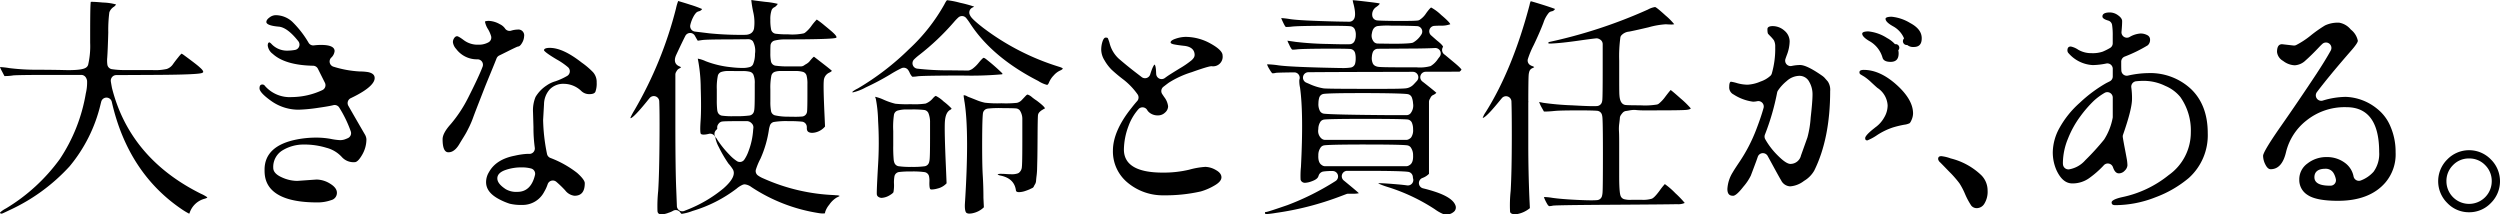
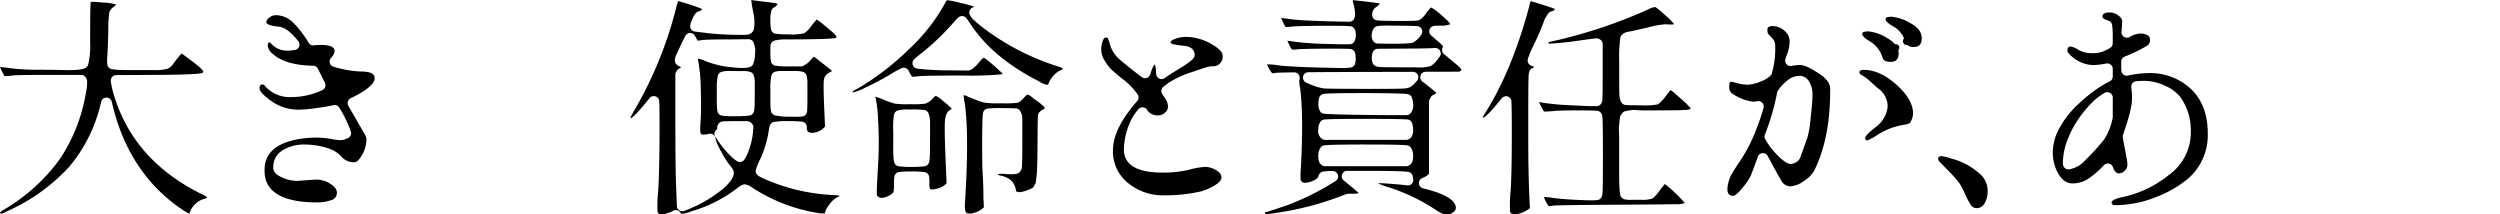
<svg xmlns="http://www.w3.org/2000/svg" width="552.67" height="47.416" viewBox="0 0 552.67 47.416">
  <g id="text02" transform="translate(-541.259 -2037.037)">
    <g id="グループ_473" data-name="グループ 473" transform="translate(-2020.436)">
      <g id="グループ_472" data-name="グループ 472">
        <g id="グループ_459" data-name="グループ 459">
          <path id="パス_811" data-name="パス 811" d="M2603.524,2084.279a13.936,13.936,0,0,1-1.44-.845c-8.021-5.347-13.3-13.388-15.677-23.885a1.2,1.2,0,0,0-1.149-.935h-.021a1.2,1.2,0,0,0-1.16.893q-.075.282-.157.618a33.479,33.479,0,0,1-6.839,13.682,41.392,41.392,0,0,1-13.245,9.667c-1.355.655-1.652.771-1.717.791l-.058,0a.66.66,0,0,1-.325-.085c-.046-.06-.049-.117.039-.225a5.74,5.74,0,0,1,1.236-.839,40.539,40.539,0,0,0,11.907-10.914,37.257,37.257,0,0,0,5.749-14.524,10.25,10.25,0,0,0,.28-2.77,1.882,1.882,0,0,0-.281-.751,1.2,1.2,0,0,0-1.016-.561h-6.567c-4.476,0-7.289.034-8.362.1a1.067,1.067,0,0,0-.111.012,10.8,10.8,0,0,1-1.6.14h-.334l-.551-1.057a6.516,6.516,0,0,1-.433-.932h.017a18.542,18.542,0,0,1,2.056.235,48.324,48.324,0,0,0,6.4.357c2.765.018,4.7.043,5.74.076.338.008.657.012.96.012,2.749,0,3.528-.33,3.875-.578a1.194,1.194,0,0,0,.435-.584,18.259,18.259,0,0,0,.452-4.869c0-5.017.009-8.233.132-9.055a2.589,2.589,0,0,1,.3-.012c.46,0,1.272.053,2.412.158a11.852,11.852,0,0,1,2.867.421c-.007.024-.031.159-.424.492a2.407,2.407,0,0,0-1.046,1.248,30.478,30.478,0,0,0-.238,4.44c-.067,2.514-.144,4.384-.227,5.557a6.793,6.793,0,0,0,.031,1.6,1.2,1.2,0,0,0,.932.963,18.3,18.3,0,0,0,3.259.2h5.668a11.6,11.6,0,0,0,3.272-.236,2.728,2.728,0,0,0,1.394-1.089c.361-.508.75-1.015,1.155-1.505a5.937,5.937,0,0,1,.716-.8c-.019.014.1.026.48.3,2,1.469,3.205,2.4,3.569,2.763.766.655.749.943.739.995-.025.125-.218.205-.33.242-.706.229-3.929.362-9.58.4l-9.315.048a1.193,1.193,0,0,0-.924.442,1.253,1.253,0,0,0-.274.946c.031.217.1.635.248,1.432,2.608,10.367,9.227,18.222,19.691,23.419a7.969,7.969,0,0,1,1.326.733.232.232,0,0,1,.064.088c-.01.014-.09.13-.6.276a4.775,4.775,0,0,0-3.319,3.158A.853.853,0,0,1,2603.524,2084.279Z" />
        </g>
        <g id="グループ_460" data-name="グループ 460">
          <path id="パス_812" data-name="パス 812" d="M2631.772,2081.784c-11.59,0-11.59-5.449-11.59-7.239,0-3.517,2.413-5.766,7.174-6.686a22.362,22.362,0,0,1,4.062-.4,18.22,18.22,0,0,1,3.353.275,13.123,13.123,0,0,0,2.061.282,3.184,3.184,0,0,0,1-.138c.22-.072.474-.172.758-.3a1.2,1.2,0,0,0,.661-1.468,26.4,26.4,0,0,0-2.55-5.278,1.2,1.2,0,0,0-1.028-.581,1.23,1.23,0,0,0-.288.035c-.713.176-1.81.369-3.262.572a35.493,35.493,0,0,1-4.4.429,10.387,10.387,0,0,1-6.01-1.887c-2.185-1.539-2.646-2.384-2.646-2.822,0-.6.2-.862.661-.862a.688.688,0,0,1,.547.325,7.267,7.267,0,0,0,5.929,2.458,16.222,16.222,0,0,0,6.742-1.537,1.2,1.2,0,0,0,.576-1.629l-1.552-3.1a1.2,1.2,0,0,0-1.051-.663c-4.107-.078-7.112-.961-8.932-2.624a2.687,2.687,0,0,1-1.1-1.826c0-.711.3-.711.407-.711a2.119,2.119,0,0,1,.466.4,4.686,4.686,0,0,0,3.329,1.424,10.374,10.374,0,0,0,1.826-.157,1.2,1.2,0,0,0,.731-1.924c-1.619-2.052-3.088-3.137-4.365-3.226-2.345-.205-2.7-.724-2.7-1.016,0-.124,0-.5.678-1a2.319,2.319,0,0,1,1.348-.517,5.465,5.465,0,0,1,3.689,1.442,22.061,22.061,0,0,1,3.637,4.683,1.191,1.191,0,0,0,1.172.55,12.273,12.273,0,0,1,1.573-.1c1.982,0,2.987.46,2.987,1.368a2.331,2.331,0,0,1-.776,1.475,1.2,1.2,0,0,0,.523,1.969,23.576,23.576,0,0,0,5.859,1.058,11.322,11.322,0,0,1,1.833.145c1.272.288,1.416.894,1.416,1.325,0,.877-.917,2.358-5.29,4.434a1.2,1.2,0,0,0-.529,1.675c.655,1.157,1.867,3.261,3.621,6.287a2.4,2.4,0,0,1,.377,1.115,6.826,6.826,0,0,1-.959,3.466c-.616,1.059-1.162,1.6-1.624,1.6a3.469,3.469,0,0,1-2.881-1.166,6.933,6.933,0,0,0-3.384-2.013,16.564,16.564,0,0,0-4.917-.717,9,9,0,0,0-4.709,1.243,4.27,4.27,0,0,0-2.122,3.916c0,.825.628,1.525,1.865,2.08a8.317,8.317,0,0,0,3.4.8c.085,0,4.224-.3,4.324-.3a5.777,5.777,0,0,1,3.01.933c1.474.9,1.474,1.752,1.474,2.031a1.649,1.649,0,0,1-1.263,1.585A8.861,8.861,0,0,1,2631.772,2081.784Z" />
        </g>
        <g id="グループ_461" data-name="グループ 461">
-           <path id="パス_813" data-name="パス 813" d="M2677.1,2082.34a10.525,10.525,0,0,1-2.728-.27,14.021,14.021,0,0,1-2.393-1.024c-1.9-1.013-2.827-2.248-2.827-3.769a4.244,4.244,0,0,1,.631-2.175c1.052-1.907,2.975-3.125,5.735-3.651a16.27,16.27,0,0,1,2.746-.4c.137,0,.453.008.467.008a1.2,1.2,0,0,0,1.188-1.37,32.406,32.406,0,0,1-.292-4.556l-.1-3.346a7.727,7.727,0,0,1,.562-3.322,7.831,7.831,0,0,1,2.444-2.533,6.468,6.468,0,0,1,1.97-.933,14.556,14.556,0,0,0,2.612-1.2,1.2,1.2,0,0,0,.163-1.891,15.5,15.5,0,0,0-2.46-1.7c-2.43-1.433-2.811-1.915-2.862-2.056,0-.466.794-.532,1.268-.532,1.961,0,4.271,1.062,7.062,3.247a17.248,17.248,0,0,1,2.506,2.128,3.232,3.232,0,0,1,.808,2.293,5.183,5.183,0,0,1-.284,2.038c-.166.345-.6.52-1.288.52a2.491,2.491,0,0,1-1.786-.654,5.613,5.613,0,0,0-3.831-1.623,4.152,4.152,0,0,0-3.209,1.254,5.034,5.034,0,0,0-1.241,3.237l-.2,3.49a40.782,40.782,0,0,0,.859,7.507,1.2,1.2,0,0,0,.726.885,22.57,22.57,0,0,1,5.924,3.311c1.4,1.241,1.7,1.925,1.7,2.275,0,1.875-.746,2.786-2.28,2.786a3.044,3.044,0,0,1-2.055-1.2,23.849,23.849,0,0,0-1.958-1.888,1.2,1.2,0,0,0-1.915.549,8.432,8.432,0,0,1-.771,1.677A5.353,5.353,0,0,1,2677.1,2082.34Zm-.1-8.3a10.656,10.656,0,0,0-3.61.594c-1.162.417-1.751,1.034-1.751,1.833s.609,1.57,1.861,2.394a4.59,4.59,0,0,0,2.589.589c1.979,0,3.283-1.253,3.876-3.723a1.2,1.2,0,0,0-.838-1.434A7.843,7.843,0,0,0,2677,2074.041Zm-16.192-3.339c-.842,0-1.268-.972-1.268-2.887,0-.891.6-2.012,1.795-3.333a29.207,29.207,0,0,0,3.85-5.835c1.58-3.116,2.653-5.423,3.2-6.874a1.2,1.2,0,0,0-1.092-1.621,5.712,5.712,0,0,1-4.753-2.293,2.721,2.721,0,0,1-.719-1.475,1.507,1.507,0,0,1,.312-.965.788.788,0,0,1,.6-.378c.1,0,.451.087,1.523.9a5.085,5.085,0,0,0,3.183.976,4.347,4.347,0,0,0,2.291-.551,1.2,1.2,0,0,0,.53-1.343,6.982,6.982,0,0,0-.648-1.49,4.709,4.709,0,0,1-.709-1.724h0c-.011,0,.177-.155.863-.155a5.333,5.333,0,0,1,2.387.711,2.979,2.979,0,0,1,1.166.936,1.2,1.2,0,0,0,1.02.569,1.215,1.215,0,0,0,.341-.05,5.124,5.124,0,0,1,1.411-.243,1.282,1.282,0,0,1,1.47,1.47,3.1,3.1,0,0,1-.455,1.471c-.189.338-.49.753-.846.8a1.224,1.224,0,0,0-.324.1c-.136.06-.63.277-2.11,1.017l-.14.07c-.8.4-1.3.647-1.621.8a1.2,1.2,0,0,0-.6.652c-.233.6-.645,1.621-1.249,3.082q-1.139,2.761-1.393,3.42t-1.164,2.985q-.912,2.329-1.367,3.571a20.317,20.317,0,0,1-.852,2.029q-.4.809-.629,1.235t-.727,1.229q-.507.812-.864,1.42C2662.162,2070.7,2661.143,2070.7,2660.809,2070.7Z" />
-         </g>
+           </g>
        <g id="グループ_462" data-name="グループ 462">
          <path id="パス_814" data-name="パス 814" d="M2707.936,2084.416c-.7,0-.843-.349-.892-.69a32.28,32.28,0,0,1,.153-4.438c.169-2.577.271-6.693.3-12.231.021-3.651,0-6.219-.065-7.633a1.2,1.2,0,0,0-2.11-.726c-.166.194-.368.438-.611.745-2.727,3.364-3.444,3.728-3.625,3.728a.454.454,0,0,1,.022-.221,15.192,15.192,0,0,1,.847-1.564,87.17,87.17,0,0,0,9.178-22.465,10.872,10.872,0,0,1,.489-1.67c.087.057.7.19,2.646.822a24.78,24.78,0,0,1,2.634.955.63.63,0,0,1-.177.226,1.2,1.2,0,0,1-.56.289,1.206,1.206,0,0,0-.6.342,4.208,4.208,0,0,0-.6.889,7.336,7.336,0,0,0-.664,1.777,1.2,1.2,0,0,0,1.027,1.466l3.2.39a70.179,70.179,0,0,0,7.843.33c1.431,0,1.887-.762,2.017-1.4a9.943,9.943,0,0,0-.176-3.619,25.4,25.4,0,0,1-.427-2.619l.1-.062c.037.011.1.029.142.036.3.056,1.273.183,2.878.376a18.027,18.027,0,0,1,2.73.441,1.5,1.5,0,0,1-.271.362,1.466,1.466,0,0,1-.437.366,1.2,1.2,0,0,0-.651.65,5.979,5.979,0,0,0-.282,2.132,9.915,9.915,0,0,0,.178,2.2,1.2,1.2,0,0,0,.983.893,20.589,20.589,0,0,0,2.809.139,12.214,12.214,0,0,0,3.39-.214,1.2,1.2,0,0,0,.29-.142,6.926,6.926,0,0,0,1.437-1.518,12.333,12.333,0,0,1,1.173-1.4,17.522,17.522,0,0,1,1.681,1.276c1.092.893,1.743,1.442,1.932,1.631.725.669.765.937.75,1.023-.01.057-.077.1-.131.12-.564.219-4.329.338-11.155.338a9.763,9.763,0,0,0-2.459.274,1.2,1.2,0,0,0-.844,1.076c-.017.275-.034.789-.034,1.734a8.448,8.448,0,0,0,.148,1.821,1.2,1.2,0,0,0,.945.9,18.882,18.882,0,0,0,3,.162h2.67a1.2,1.2,0,0,0,.688-.217l.248-.174a3.372,3.372,0,0,0,.828-.573,1.134,1.134,0,0,0,.111-.119c.7-.868.935-1.028,1.005-1.056.168.117,1.523,1.169,1.968,1.515,1.2.927,1.864,1.468,1.989,1.606-.017.034-.094.177-.636.432a2.074,2.074,0,0,0-1.151,1.806c-.086.824-.029,3.383.176,7.822l.1,2.249a3.942,3.942,0,0,1-1.756,1.2,3.6,3.6,0,0,1-1.088.2,1.855,1.855,0,0,1-.607-.095c-.256-.088-.594-.284-.573-.969a2.826,2.826,0,0,0-.009-.32,1.2,1.2,0,0,0-1.031-1.087,26.086,26.086,0,0,0-2.981-.114,16.894,16.894,0,0,0-3.316.192,1.2,1.2,0,0,0-.85.872l0,.015a4.451,4.451,0,0,0-.178.706,24.331,24.331,0,0,1-1.879,6.5,14.631,14.631,0,0,0-1.025,2.446,1.2,1.2,0,0,0,.431,1.253,6.184,6.184,0,0,0,1.276.7,42.355,42.355,0,0,0,15.6,3.66,5.842,5.842,0,0,0,.72.051,1.063,1.063,0,0,1,.522.159h-.008c-.056,0-.2.122-.646.32a5.294,5.294,0,0,0-1.673,1.606,4.727,4.727,0,0,0-.905,1.626,1.167,1.167,0,0,0-.023.259.023.023,0,0,0-.016,0,2.669,2.669,0,0,1-.473.051,6.606,6.606,0,0,1-1.046-.111,37.29,37.29,0,0,1-14.746-5.736,2.993,2.993,0,0,0-1.43-.595h-.043a1.186,1.186,0,0,0-.416.074,5.121,5.121,0,0,0-1.335.833,30.154,30.154,0,0,1-9.8,4.977,10.425,10.425,0,0,1-2.4.637.847.847,0,0,1-.238-.224,1.2,1.2,0,0,0-1.654-.448,4.819,4.819,0,0,1-1.017.438,4.716,4.716,0,0,1-1.534.347Zm4.331-32.523a1.529,1.529,0,0,1-.441.3,1.2,1.2,0,0,0-.421.362,4.528,4.528,0,0,0-.249.395,1.2,1.2,0,0,0-.158.6v10.674c0,6.971.068,11.979.2,14.886l.135,3.486a1.2,1.2,0,0,0,1.2,1.153,1.183,1.183,0,0,0,.471-.1c.184-.078.367-.149.538-.215a29.32,29.32,0,0,0,8.083-4.743c2.089-1.826,2.755-3.3,1.979-4.367a8.74,8.74,0,0,0-.871-1.127,28.14,28.14,0,0,1-2.123-3.626,7.313,7.313,0,0,1-.731-1.907,1.2,1.2,0,0,0-1.193-1.075,1.179,1.179,0,0,0-.306.04,5.452,5.452,0,0,1-.632.125,3.751,3.751,0,0,1-.5.038c-.242,0-.55-.037-.643-.212-.062-.117-.185-.624-.027-2.878.117-1.7.126-4.1.025-7.155a34.6,34.6,0,0,0-.648-6.532l0-.014a6.942,6.942,0,0,1,1.741.564,21.378,21.378,0,0,0,5.62,1.329,21.742,21.742,0,0,0,2.425.164,5.657,5.657,0,0,0,1.752-.212,1.2,1.2,0,0,0,.676-.584,5.929,5.929,0,0,0,.429-2.316,4.448,4.448,0,0,0-.454-2.772,1.245,1.245,0,0,0-.257-.241,1.29,1.29,0,0,0-.707-.228l-4.559.047c-3.223,0-5.175.052-5.792.154l-.882.133c-.17-.266-.377-.624-.63-1.086a1.2,1.2,0,0,0-1.052-.625h-.016a1.2,1.2,0,0,0-1.052.652c-.432.841-1.116,2.263-2.032,4.228-.688,1.571.083,2.2.6,2.441C2711.931,2051.725,2712.134,2051.818,2712.267,2051.893Zm12.088,11.927c-1.5,0-2.5.024-2.951.073a1.2,1.2,0,0,0-.779.407,2.483,2.483,0,0,0-.183.243,1.208,1.208,0,0,0-.178.883c.01.053-.07.191-.241.351a1.2,1.2,0,0,0-.021,1.738,1.185,1.185,0,0,1,.209.305q.026.048.054.093a21.457,21.457,0,0,0,2.655,3.3,8.75,8.75,0,0,0,1.735,1.474,1.2,1.2,0,0,0,1.549-.314,7.958,7.958,0,0,0,.943-1.859,15.989,15.989,0,0,0,1.051-4.816l.043-.384a1.2,1.2,0,0,0-.375-1.009,1.455,1.455,0,0,0-.979-.489Zm9.918-11.082a3.76,3.76,0,0,0-1.327.191,1.2,1.2,0,0,0-.72.8,13.5,13.5,0,0,0-.228,3.058v2.682a10.738,10.738,0,0,0,.16,2.177,1.2,1.2,0,0,0,.83.884,12.838,12.838,0,0,0,2.924.3q.852.021,1.5.021a16.33,16.33,0,0,0,1.637-.06,1.2,1.2,0,0,0,1.049-1c0-.017.013-.083.015-.1.051-.425.077-1.736.077-3.9v-2.176a6.745,6.745,0,0,0-.2-1.909,1.2,1.2,0,0,0-.764-.772,6.184,6.184,0,0,0-1.817-.2Zm-11.538,0a4.64,4.64,0,0,0-1.62.216,1.2,1.2,0,0,0-.719.785,12.885,12.885,0,0,0-.239,3.044v2.278a18.144,18.144,0,0,0,.1,2.357,2.124,2.124,0,0,0,.111.432,1.2,1.2,0,0,0,.908.754,17.2,17.2,0,0,0,2.559.125l.539,0a21.667,21.667,0,0,0,3.043-.162,1.2,1.2,0,0,0,.947-.872,3.254,3.254,0,0,0,.082-.4c.07-.509.1-1.75.1-3.8v-1.973a4.628,4.628,0,0,0-.313-2.015,1.2,1.2,0,0,0-.886-.63,6.556,6.556,0,0,0-1.481-.135Z" />
        </g>
        <g id="グループ_463" data-name="グループ 463">
          <path id="パス_815" data-name="パス 815" d="M2776,2084.257a1.174,1.174,0,0,1-.619-.142c-.2-.122-.425-.547-.386-1.873.671-10.408.653-18.01-.054-22.555-.037-.185-.068-.386-.1-.629s-.057-.4-.075-.482a1.279,1.279,0,0,1-.024-.326v-.2a2.179,2.179,0,0,0,.339.095.909.909,0,0,1,.311.122,3.571,3.571,0,0,0,.6.274q.4.151,1.54.606a10.181,10.181,0,0,0,1.886.593,23.67,23.67,0,0,0,3.653.129,23.142,23.142,0,0,0,3.449-.1,2.114,2.114,0,0,0,1.1-.666l.836-.887c.1-.1.275-.273.422-.273a2.838,2.838,0,0,1,.981.6,11.421,11.421,0,0,0,1.031.746c.554.424,1.745,1.332,1.817,1.731,0-.008-.006-.011-.014-.011a4.37,4.37,0,0,0-.561.314,2.731,2.731,0,0,0-.659.516,1.2,1.2,0,0,0-.319.73c-.042.581-.071,2.047-.084,4.24q-.025,4.3-.05,5.258l-.05,2.048a15.759,15.759,0,0,1-.1,1.623c-.051.377-.094.767-.128,1.175a1.8,1.8,0,0,1-.2.795,4.552,4.552,0,0,0-.318.584.687.687,0,0,1-.356.328q-.334.155-.589.282a11.855,11.855,0,0,1-1.137.42,4.668,4.668,0,0,1-1.162.193c-.656,0-.687-.3-.7-.43-.252-1.792-1.445-2.875-3.553-3.263-.037-.009-.424-.106-.485-.266a2.455,2.455,0,0,1,.821-.091q.435,0,1.055.045c.427.031.8.046,1.135.046a3.883,3.883,0,0,0,1.473-.2,1.153,1.153,0,0,0,.2-.11,1.752,1.752,0,0,0,.673-1.329c.026-.215.1-.871.1-5.741v-4.757a3.393,3.393,0,0,0-.555-1.973,1.2,1.2,0,0,0-.81-.439c-.416-.043-1.413-.065-2.884-.065a23.925,23.925,0,0,0-3.4.1c-.045.008-.163.035-.207.048a1.2,1.2,0,0,0-.85.992c-.1.741-.158,2.689-.172,5.633-.016,3.705.027,6.416.128,8.059s.151,3.315.151,5l.1,2.089-.332.291a5,5,0,0,1-1.943.968A3.69,3.69,0,0,1,2776,2084.257Zm-19.373-3.48a1.226,1.226,0,0,1-.721-.207.735.735,0,0,1-.371-.566c-.027-.172-.03-1.207.256-6.207a79.947,79.947,0,0,0,.024-10.045,29.016,29.016,0,0,0-.5-4.85c-.078-.223-.129-.367-.162-.47a8.928,8.928,0,0,1,1.759.586,15.092,15.092,0,0,0,2.7.948,23.531,23.531,0,0,0,3.374.1,17.586,17.586,0,0,0,3.326-.13,3.892,3.892,0,0,0,1.547-1.093c.484-.564.678-.6.728-.6a7.04,7.04,0,0,1,1.712,1.224,14.341,14.341,0,0,1,1.712,1.509.129.129,0,0,1,.037.094c-.013.061-.122.157-.278.242-.706.372-1.1,1.239-1.191,2.642-.085,1.325-.008,4.686.227,9.991l.149,3.614a4,4,0,0,1-2.049,1.168,5.143,5.143,0,0,1-1.2.2.563.563,0,0,1-.354-.077c-.058-.059-.239-.342-.194-1.622a4.708,4.708,0,0,0-.089-1.237,1.2,1.2,0,0,0-.96-.9,18.816,18.816,0,0,0-2.92-.149,20.911,20.911,0,0,0-2.766.126,1.2,1.2,0,0,0-.995.951,7.951,7.951,0,0,0-.108,1.476,8.22,8.22,0,0,1-.112,2.022c-.038.093-.192.3-.8.666A3.861,3.861,0,0,1,2756.628,2080.777Zm5.669-19.538a6.96,6.96,0,0,0-2.209.256,1.2,1.2,0,0,0-.759.874,18.326,18.326,0,0,0-.167,3.626v3.186a31.153,31.153,0,0,0,.1,3.162,2.805,2.805,0,0,0,.163.7,1.2,1.2,0,0,0,.886.737,18.515,18.515,0,0,0,2.944.152,18.822,18.822,0,0,0,2.892-.145,1.2,1.2,0,0,0,.934-.852,3.529,3.529,0,0,0,.118-.6c.069-.583.1-2.146.1-4.778v-3.391a5.327,5.327,0,0,0-.374-2.166,1.2,1.2,0,0,0-.882-.647,21.829,21.829,0,0,0-2.841-.119Zm-12.134-3.776a.138.138,0,0,1,.03-.185,5.961,5.961,0,0,1,1.115-.672,58.694,58.694,0,0,0,11.356-8.712,40.172,40.172,0,0,0,7.806-9.894c.392-.785.561-.9.6-.918a19.03,19.03,0,0,1,2.866.566,27.75,27.75,0,0,1,3.094.844l.011,0c.014,0-.068.07-.236.151-.089.043-.161.081-.22.115a1.2,1.2,0,0,0-.494,1.556c.035.075.083.167.145.277.107.186.428.745,2.734,2.54a54.078,54.078,0,0,0,16.911,8.684c.745.226.765.394.765.4s-.074.178-.534.391a4.15,4.15,0,0,0-1.453,1.082,5.005,5.005,0,0,0-1.052,1.557c-.066.168-.241.557-.446.557a6.414,6.414,0,0,1-1.931-.863c-6.759-3.447-11.819-7.711-15.056-12.684a12.159,12.159,0,0,0-.906-1.253,1.2,1.2,0,0,0-.827-.414c-.028,0-.055,0-.083,0a1.2,1.2,0,0,0-.793.3,11.127,11.127,0,0,0-1,1.044,53.912,53.912,0,0,1-7.664,7.261,11.1,11.1,0,0,0-1.141.992,1.2,1.2,0,0,0,.67,2.023,59.456,59.456,0,0,0,7.171.378l4.043.047a1.2,1.2,0,0,0,.5-.107l.291-.132a1.363,1.363,0,0,0,.163-.09,7.28,7.28,0,0,0,1.488-1.435c.762-.918.986-1.034,1.037-1.048h.007c.076,0,.278.043.749.44a42.208,42.208,0,0,1,3.418,3.009c-.005.111-.02.168-.042.19a76.842,76.842,0,0,1-8.965.269c-8.675.027-9.5.141-9.769.179a7.813,7.813,0,0,1-.96.09.66.66,0,0,1-.212-.02,3.114,3.114,0,0,1-.6-.973,4.079,4.079,0,0,0-.278-.479,1.2,1.2,0,0,0-1.465-.419,24.2,24.2,0,0,0-2.487,1.372,56.609,56.609,0,0,1-5.42,2.875,10.811,10.811,0,0,1-2.907,1.116A.181.181,0,0,1,2750.163,2057.463Z" />
        </g>
        <g id="グループ_464" data-name="グループ 464">
          <path id="パス_816" data-name="パス 816" d="M2818.962,2080.214a12.076,12.076,0,0,1-7.969-2.786,8.92,8.92,0,0,1-3.267-7.083c0-2.875,1.381-6.051,4.1-9.439q.742-.958,1.25-1.51a1.2,1.2,0,0,0,.088-1.516,15.421,15.421,0,0,0-3.017-3.178,34.73,34.73,0,0,1-2.715-2.262,9.734,9.734,0,0,1-1.56-2.059,4.609,4.609,0,0,1-.731-2.3,5.766,5.766,0,0,1,.315-1.956c.187-.516.414-.778.673-.778.152,0,.417.018.48.143a9.24,9.24,0,0,1,.367,1.032,6.957,6.957,0,0,0,1.985,3.433c1.271,1.105,2.642,2.219,4.056,3.3.431.329.783.6,1.07.822a1.2,1.2,0,0,0,.736.252,1.186,1.186,0,0,0,.361-.056,1.2,1.2,0,0,0,.785-.79c.572-1.853.9-2.131.958-2.168.1.063.285.345.337,1.562l.026.514a1.2,1.2,0,0,0,1.913.894q.432-.321.8-.568.528-.351,2.5-1.564a19.842,19.842,0,0,0,2.611-1.794,2.924,2.924,0,0,0,.475-.538,1.2,1.2,0,0,0,.2-.7c-.024-.766-.435-1.725-2.248-1.946-.958-.1-1.709-.209-2.314-.327-.28-.055-.749-.184-.749-.437,0-.4.705-.686,1.126-.821a7.2,7.2,0,0,1,2.166-.4,11.377,11.377,0,0,1,5.57,1.494c1.745.968,2.629,1.846,2.629,2.608a2.114,2.114,0,0,1-2.431,2.38c-.257.013-.822.047-4.419,1.328a20.928,20.928,0,0,0-5.013,2.3c-.078.052-.357.254-1.217.919a1.2,1.2,0,0,0-.268,1.609l.453.678a4.083,4.083,0,0,1,.852,2.04,1.863,1.863,0,0,1-.671,1.372,2.2,2.2,0,0,1-1.558.629,2.879,2.879,0,0,1-1.491-.35,2.459,2.459,0,0,1-.8-.671l-.106-.173a1.2,1.2,0,0,0-.92-.583c-.038,0-.075-.005-.112-.005a1.2,1.2,0,0,0-.9.407,11.617,11.617,0,0,0-2.19,3.707,15.254,15.254,0,0,0-1.024,5.206c0,3.39,2.877,5.108,8.55,5.108a24.364,24.364,0,0,0,5.868-.639,17.269,17.269,0,0,1,3.6-.627,4.886,4.886,0,0,1,2.331.709c.805.449,1.213.987,1.213,1.6s-.511,1.219-1.519,1.8a13.135,13.135,0,0,1-3.04,1.321A35.2,35.2,0,0,1,2818.962,2080.214Z" />
        </g>
        <g id="グループ_465" data-name="グループ 465">
          <path id="パス_817" data-name="パス 817" d="M2881.5,2084.453a3.339,3.339,0,0,1-.722-.085,9.328,9.328,0,0,1-1.907-1.085,41.579,41.579,0,0,0-10.318-4.88,17.5,17.5,0,0,1-1.764-.632c-.328-.131-.387-.213-.4-.228.015,0,.082-.008.3-.008.648,0,2.037.091,4.127.271q.992.084,1.956.217a1.259,1.259,0,0,0,.162.011,1.2,1.2,0,0,0,1.121-1.629,3.127,3.127,0,0,0-.041-.4,1.2,1.2,0,0,0-1.013-.977c-1.027-.147-4.288-.224-9.429-.224,0,0-3.5,0-4.06,0a1.2,1.2,0,0,0-.752,2.13c.327.267.806.662,1.522,1.256.772.643,1.509,1.256,1.813,1.56a5.075,5.075,0,0,1-1.255.111h-1.082a1.191,1.191,0,0,0-.426.078l-1.3.492a66.019,66.019,0,0,1-14.329,3.682,19.178,19.178,0,0,1-2.021.251c-.249,0-.285-.082-.3-.108a.366.366,0,0,1-.022-.279c.009-.023.025-.067.165-.073a1.205,1.205,0,0,0,.206-.028c.448-.1,1.993-.6,4.592-1.5a57.754,57.754,0,0,0,10.64-5.332,1.2,1.2,0,0,0-.658-2.2h-.026a13.173,13.173,0,0,0-2.035.11,1.32,1.32,0,0,0-1.039.9c-.024.07-.051.139-.077.2-.165.449-.674.788-1.546,1.094a4.507,4.507,0,0,1-1.391.3.965.965,0,0,1-.447-.089.907.907,0,0,1-.531-.617,19.351,19.351,0,0,1,.079-2.788c.4-7.8.336-13.7-.2-17.549a6.286,6.286,0,0,1-.156-1.733,1.2,1.2,0,0,0-1.118-1.637h-.014c-3.522.043-3.858.086-4,.1a1,1,0,0,0-.123.023,2.658,2.658,0,0,1-.582.085.483.483,0,0,1-.134-.015c-.036-.017-.2-.13-.677-.948a5.04,5.04,0,0,1-.489-1,1.4,1.4,0,0,1,.247-.019,20.135,20.135,0,0,1,2.319.226c1.862.254,6.347.45,13.332.583q.389.008.73.008a11.205,11.205,0,0,0,1.91-.117,1.2,1.2,0,0,0,.926-.848,4.461,4.461,0,0,0,.13-1.19,4.308,4.308,0,0,0-.143-1.211,1.2,1.2,0,0,0-1.069-.852c-.627-.042-1.941-.064-3.8-.064l-1.434,0c-3.617.017-5.812.069-6.527.154a7.359,7.359,0,0,1-.819.062.8.8,0,0,1-.286-.028,4.2,4.2,0,0,1-.615-1.063,7.161,7.161,0,0,1-.4-.89c.294.05.91.125,1.837.265a69.02,69.02,0,0,0,7.107.459q2.548.075,3.872.075c.518,0,.824-.009,1-.018a1.2,1.2,0,0,0,.985-.607,2.9,2.9,0,0,0,.317-1.393,2.832,2.832,0,0,0-.236-1.321,1.2,1.2,0,0,0-.944-.653c-.646-.068-2.222-.1-4.558-.1l-1.214,0c-3.937.017-6.279.075-7.16.178a10.315,10.315,0,0,1-1.082.082.888.888,0,0,1-.312-.03c-.016-.011-.164-.122-.6-1.053a9.084,9.084,0,0,1-.383-.887,19.744,19.744,0,0,1,1.968.234c1.469.224,4.871.4,10.4.535l2.683.043a1.2,1.2,0,0,0,.718-.239c.465-.336.863-1.094.238-3.6a6.453,6.453,0,0,1-.2-.919c.393.02,1.379.122,2.947.306,1.029.122,2.547.3,2.991.414l.024.035c-.006.06-.085.295-.851.806a1.976,1.976,0,0,0-.762,2.014,1.2,1.2,0,0,0,1.02.887c.56.066,2.083.108,4.407.122l1.193,0c1.826,0,2.97-.031,3.4-.092a1.2,1.2,0,0,0,.392-.126,4.846,4.846,0,0,0,1.475-1.488c.844-1.164,1.073-1.255,1.11-1.261a10.343,10.343,0,0,1,2.217,1.651c1.907,1.6,2,1.988,2,2.048a5.6,5.6,0,0,1-2.158.306c-.557.012-1,.03-1.349.05a1.2,1.2,0,0,0-.727,2.1q1.119.993,1.374,1.2c1.189.945,1.272,1.271,1.269,1.349a1.213,1.213,0,0,0,.295,1.674c.137.1.287.218.453.362l1.825,1.52c1.372,1.143,1.488,1.437,1.5,1.485a1.926,1.926,0,0,1-.43.439l-7.48.019a1.2,1.2,0,0,0-.723,2.156c.317.241.734.568,1.293,1.015.776.62,1.514,1.21,1.789,1.487a2.338,2.338,0,0,1-.75.5,1.2,1.2,0,0,0-.5.486c-.028.051-.066.123-.111.225l-.125.22a1.2,1.2,0,0,0-.146.575v15.9a3.971,3.971,0,0,1-1.424.907,1.2,1.2,0,0,0,.12,2.3c.941.225,1.869.49,2.756.787,2.49.836,3.964,1.826,4.38,2.942a1.246,1.246,0,0,1-.491,1.568A2.3,2.3,0,0,1,2881.5,2084.453Zm-17.894-15.472c-3.551,0-8.022.032-9.155.183a1.2,1.2,0,0,0-.732.388,2.819,2.819,0,0,0-.585,1.794c-.054,1.086.191,1.811.726,2.154l.083.061a1.208,1.208,0,0,0,.7.222h17.914a1.207,1.207,0,0,0,.635-.181l.163-.1c.541-.348.781-1.069.727-2.153a2.906,2.906,0,0,0-.555-1.779,1.2,1.2,0,0,0-.735-.4C2871.7,2069.013,2867.194,2068.981,2863.609,2068.981Zm.1-5.668c-5.183,0-8.39.052-9.272.15a1.2,1.2,0,0,0-.808.446,2.93,2.93,0,0,0-.493,1.668,2.2,2.2,0,0,0,.724,2.1l.085.062a1.2,1.2,0,0,0,.7.223h17.914a1.2,1.2,0,0,0,.635-.182l.163-.1a1.226,1.226,0,0,0,.307-.275,2.805,2.805,0,0,0,.42-1.8,3.559,3.559,0,0,0-.284-1.494,1.2,1.2,0,0,0-.968-.665C2871.837,2063.361,2868.684,2063.313,2863.71,2063.313Zm-1.551-5.694c-4.2,0-6.906.06-7.822.173a1.2,1.2,0,0,0-.989.8,4.414,4.414,0,0,0-.185,1.242,3.247,3.247,0,0,0,.337,1.754,1.2,1.2,0,0,0,.891.582c1.281.154,6.385.266,14.758.324h3.484a1.2,1.2,0,0,0,.848-.351,2.734,2.734,0,0,0,.6-2.244,4.549,4.549,0,0,0-.276-1.335,1.2,1.2,0,0,0-.947-.724c-.984-.132-4.191-.21-9.273-.225Zm2.336-4.679c-6.111.015-10.472.037-13.557.061a1.2,1.2,0,0,0-.451,2.309l.571.241a12.2,12.2,0,0,0,3.272,1.026c.268.025,1.089.1,9,.1h4.352c2.43,0,3.959-.034,4.674-.1a2.8,2.8,0,0,0,1.848-.872c.134-.134.379-.4.731-.782a1.2,1.2,0,0,0-.888-2.008Zm1.19-1.352a2.127,2.127,0,0,0,.785.232c.205.025.841.1,5.311.1h3.036a8.809,8.809,0,0,0,3.143-.273,5.023,5.023,0,0,0,1.623-1.579c.131-.175.251-.331.362-.47a1.2,1.2,0,0,0-.94-1.946c-.023,0-.047,0-.07,0-1.11.065-2.672.1-4.776.122h-1.07l-6.8.047a1.2,1.2,0,0,0-1.094.724,3.267,3.267,0,0,0-.217,1,2.8,2.8,0,0,0,.223,1.551A1.2,1.2,0,0,0,2865.685,2051.588Zm3.533-8.882a18.654,18.654,0,0,0-3.035.1c-.492.124-1.041.489-1.2,1.6a2.111,2.111,0,0,0,.469,1.925,1.2,1.2,0,0,0,.814.334l3.394.045c3.649,0,4.208-.185,4.392-.246a5.1,5.1,0,0,0,1.821-1.732,1.2,1.2,0,0,0-.9-1.92c-.9-.045-2.146-.077-3.72-.095Q2870.109,2042.706,2869.218,2042.706Z" />
        </g>
        <g id="グループ_466" data-name="グループ 466">
          <path id="パス_818" data-name="パス 818" d="M2896.68,2084.423a1.988,1.988,0,0,1-.472-.054c-.413-.088-.621-.248-.686-.511a30,30,0,0,1,.132-4.62c.168-2.786.253-6.91.253-12.258,0-3.593-.027-6.122-.08-7.517a1.2,1.2,0,0,0-.807-1.088,1.184,1.184,0,0,0-.392-.066,1.2,1.2,0,0,0-.914.422c-.214.251-.475.566-.8.963-2.519,3.08-3.247,3.414-3.443,3.414a5.2,5.2,0,0,1,.681-1.309c3.941-6.264,7.2-14.234,9.69-23.689a2.677,2.677,0,0,1,.251-.8c.2.042.746.192,2.1.613,1.443.448,2.533.811,3.241,1.08,0,.011,0,.041-.013.083a1.038,1.038,0,0,1-.737.461,1.192,1.192,0,0,0-.592.318,6.577,6.577,0,0,0-1.192,2.2c-.574,1.5-1.3,3.156-2.144,4.919a20.033,20.033,0,0,0-1.313,3.152,1.2,1.2,0,0,0,.539,1.3,2.628,2.628,0,0,0,.481.225,1,1,0,0,1,.4.216,1.9,1.9,0,0,1-.288.174c-.11.045-.263.124-.268.127a1.2,1.2,0,0,0-.516.632,3.616,3.616,0,0,0-.166.952c-.041.644-.065,2.448-.073,5.516a1.226,1.226,0,0,0,.026.251,1.153,1.153,0,0,0-.027.251c0,.654,0,9.3,0,9.3,0,3.868.085,7.872.253,11.9l.1,2.068A6.162,6.162,0,0,1,2896.68,2084.423Zm7.578-1.816a.512.512,0,0,1-.1-.008.849.849,0,0,1-.34-.327,9.345,9.345,0,0,1-.815-1.651,1.231,1.231,0,0,1,.239-.02,11.857,11.857,0,0,1,1.572.163c1.333.2,3.348.365,5.992.483q1.64.073,2.683.073c.567,0,1.011-.017,1.318-.049a1.2,1.2,0,0,0,1.025-.857,4.318,4.318,0,0,0,.141-.923c.052-.837.077-3.614.077-8.489,0-7.245-.1-7.926-.129-8.15-.026-.178-.054-.313-.079-.413a1.2,1.2,0,0,0-1.059-.908c-.671-.059-2.061-.09-4.019-.09-2.809,0-4.587.042-5.434.128-.829.084-1.476.125-1.979.125h-.339l-.6-1.063a7.213,7.213,0,0,1-.468-1.063c.149.06.4.085.884.194a60.561,60.561,0,0,0,6.484.561c2.122.121,3.676.182,4.618.182.5,0,.745-.017.859-.028a1.2,1.2,0,0,0,1.025-.818,2.605,2.605,0,0,0,.109-.583c.051-.609.077-2.693.077-6.189V2046.8a1.2,1.2,0,0,0-.55-1.009,1.828,1.828,0,0,0-.483-.233,1.2,1.2,0,0,0-.331-.047,1.279,1.279,0,0,0-.2.016c-.378.042-1.31.147-3.8.5-2.463.352-4.457.564-5.927.631h-.682l-.023-.137c0-.078.025-.169.055-.178a109.847,109.847,0,0,0,21.946-7.2,4.751,4.751,0,0,1,1.574-.552c.17.038.622.328,2.331,1.884a13.926,13.926,0,0,1,1.9,1.917,2.7,2.7,0,0,1-.689.063q-.454,0-1.138-.05h-.03a17.885,17.885,0,0,0-3.8.663c-1.993.469-3.447.792-4.319.959a2.613,2.613,0,0,0-1.766.9,1.212,1.212,0,0,0-.149.315,30.565,30.565,0,0,0-.27,5.211v4.15c0,3.021.036,3.338.048,3.443.046.76.22,1.876,1.126,2.153a1.215,1.215,0,0,0,.2.044c.372.05,1.476.075,3.279.075a16.469,16.469,0,0,0,3.713-.175,1.209,1.209,0,0,0,.382-.182,8.094,8.094,0,0,0,1.479-1.594c.3-.393.89-1.162,1.154-1.43.432.3,1.578,1.316,2.223,1.888a19.861,19.861,0,0,1,2.208,2.156c-.024.26-.927.346-1.029.355-.781.066-3.082.1-6.84.1h-2.328a15.706,15.706,0,0,1-1.87-.074,2.883,2.883,0,0,0-.41-.027,5.513,5.513,0,0,0-1,.1c-.4.076-.65.116-.816.136a1.193,1.193,0,0,0-.746.386c-.044.049-.1.116-.175.206a3.329,3.329,0,0,0-.291.413,1.2,1.2,0,0,0-.162.545c-.008.172-.038.485-.124,1.167a8.731,8.731,0,0,0-.075,1.711c.022.3.05.96.05,2.363v7.59c0,3.471.227,4.139.3,4.358a1.2,1.2,0,0,0,.979.8,4.723,4.723,0,0,0,1.093.111q.2,0,.417-.012h2.217a6.573,6.573,0,0,0,2.2-.244,1.215,1.215,0,0,0,.125-.059c.143-.08.579-.32,1.628-1.753a14.094,14.094,0,0,1,1.132-1.423,16.2,16.2,0,0,1,2.315,2.006,21.609,21.609,0,0,1,2.065,2.141l0,.033a3.557,3.557,0,0,1-1.7.265c-1.26.034-6.077.077-14.316.127-12.233.074-12.9.168-13.126.2A4.3,4.3,0,0,1,2904.258,2082.607Z" />
        </g>
        <g id="グループ_467" data-name="グループ 467">
          <path id="パス_819" data-name="パス 819" d="M2944.833,2080.316c-.59,0-1.268-.17-1.268-1.5a7.769,7.769,0,0,1,1.238-3.77c.062-.118.232-.425,1.259-1.963a35.469,35.469,0,0,0,3.966-7.63c.672-1.76,1.187-3.291,1.534-4.551a1.2,1.2,0,0,0-1.157-1.518,1.234,1.234,0,0,0-.263.029,4.267,4.267,0,0,1-.932.1,10.415,10.415,0,0,1-4.28-1.594,1.74,1.74,0,0,1-.96-1.7c0-.336.039-1.116.407-1.116a9.147,9.147,0,0,1,1.365.321,8.851,8.851,0,0,0,2.3.336,8.418,8.418,0,0,0,2.856-.7,6.133,6.133,0,0,0,2.21-1.295,1.2,1.2,0,0,0,.272-.459,19.687,19.687,0,0,0,.758-5.9,2.974,2.974,0,0,0-.258-1.4,1.4,1.4,0,0,0-.094-.145,7.94,7.94,0,0,0-.668-.769c-.234-.233-.417-.424-.551-.574-.032-.036-.15-.23-.15-1,0-.195,0-.712,1.217-.712a3.932,3.932,0,0,1,2.552,1.016,3.134,3.134,0,0,1,1.144,2.352,8.753,8.753,0,0,1-.62,3.017q-.172.464-.309.866a1.2,1.2,0,0,0,1.381,1.56,9.179,9.179,0,0,1,1.848-.208c.981,0,2.585.771,4.768,2.291a4.061,4.061,0,0,1,.622.5q.15.175.734.837a3.294,3.294,0,0,1,.532,2.144c0,6.954-1.184,12.866-3.521,17.571a6.237,6.237,0,0,1-2.261,2.277,5.672,5.672,0,0,1-3.05,1.205,2.335,2.335,0,0,1-2.011-1.338c-.128-.194-.552-.935-2.039-3.668l-.934-1.71a1.2,1.2,0,0,0-1.051-.623c-.033,0-.066,0-.1,0a1.2,1.2,0,0,0-1.033.8l-.333.951c-.792,2.124-1.043,2.785-1.134,3.014a1.43,1.43,0,0,0-.045.136,11.2,11.2,0,0,1-1.673,2.511C2945.815,2079.969,2945.158,2080.316,2944.833,2080.316Zm14.624-26.516a4.287,4.287,0,0,0-2.759,1.134,9.6,9.6,0,0,0-1.965,2.139,1.243,1.243,0,0,0-.164.392,53.017,53.017,0,0,1-2.683,9.278,1.2,1.2,0,0,0,.046,1.069,16.186,16.186,0,0,0,2.677,3.508c1.239,1.257,2.164,1.9,2.827,1.953.034,0,.1,0,.1,0a2.392,2.392,0,0,0,2.308-1.906.971.971,0,0,0,.063-.163l.021-.054c.1-.282.424-1.173,1.332-3.728a22.515,22.515,0,0,0,.718-4.4c.27-2.363.407-4.073.407-5.083a5.474,5.474,0,0,0-.737-2.834A2.422,2.422,0,0,0,2959.457,2053.8Zm15.028,14.27c-.237,0-.457-.062-.457-.508,0-.229.26-.814,2-2.171.205-.168.349-.281.446-.347a6.649,6.649,0,0,0,1.756-2.038,5.232,5.232,0,0,0,.76-2.681,4.939,4.939,0,0,0-2.252-3.851c-.2-.164-.642-.567-1.329-1.2a11.5,11.5,0,0,0-1.575-1.289c-.339-.2-.616-.37-.834-.5a.5.5,0,0,1-.234-.489c0-.125,0-.508.964-.508,2.367,0,4.8,1.107,7.229,3.289s3.652,4.306,3.652,6.329a3.632,3.632,0,0,1-.289,1.341c-.243.609-.42.789-.5.843a3.924,3.924,0,0,1-1.217.326,23.4,23.4,0,0,0-2.424.587,15.089,15.089,0,0,0-3.465,1.666,11.192,11.192,0,0,1-2.216,1.21Zm5.163-17.357c-1.009,0-1.608-.308-1.782-.917a6.111,6.111,0,0,0-2.75-3.586c-1.444-.809-1.746-1.383-1.746-1.724,0-.441.858-.508,1.369-.508a9.352,9.352,0,0,1,4.127,1.467,6.533,6.533,0,0,1,1.759,1.368.79.79,0,0,1,.715,1.333,2.916,2.916,0,0,1,.081.692C2981.421,2050.1,2980.841,2050.713,2979.648,2050.713Zm5.11-3.289a2.047,2.047,0,0,1-1.434-.441.849.849,0,0,1-.7-1.448,5.414,5.414,0,0,0-2.353-2.641c-1.157-.633-1.743-1.2-1.743-1.7,0-.425,1.028-.458,1.343-.458a9.7,9.7,0,0,1,4.107,1.394c1.715.916,2.549,2.017,2.549,3.366C2986.531,2046.8,2985.951,2047.424,2984.758,2047.424Z" />
        </g>
        <g id="グループ_468" data-name="グループ 468">
          <path id="パス_820" data-name="パス 820" d="M2998.789,2083.048a1.541,1.541,0,0,1-1.307-.553,15.917,15.917,0,0,1-1.346-2.493,15.747,15.747,0,0,0-1.232-2.385q-.333-.462-.9-1.127t-1.022-1.125q-.456-.454-1.162-1.187t-1.217-1.242a1.262,1.262,0,0,1-.448-.719c0-.327.085-.66.711-.66a8.685,8.685,0,0,1,2.064.5,14.916,14.916,0,0,1,6.795,3.74,4.79,4.79,0,0,1,1.365,3.357,5.014,5.014,0,0,1-.721,2.919A1.974,1.974,0,0,1,2998.789,2083.048Z" />
        </g>
        <g id="グループ_469" data-name="グループ 469">
          <path id="パス_821" data-name="パス 821" d="M3029.319,2082.391c-.562,0-.812-.188-.812-.611,0-.242.308-.717,2.372-1.17a24.25,24.25,0,0,0,10.252-4.871,11.538,11.538,0,0,0,4.885-9.493,12.771,12.771,0,0,0-2.317-7.76,8.513,8.513,0,0,0-3.339-2.465,10.734,10.734,0,0,0-4.589-1.108,15.889,15.889,0,0,0-1.871.092,1.2,1.2,0,0,0-1.04,1.375,17.049,17.049,0,0,1,.155,2.528c0,1.493-.666,4.149-1.98,7.9a1.2,1.2,0,0,0-.053.584q.147.939.392,2.211.279,1.44.456,2.426a9.328,9.328,0,0,1,.173,1.558,1.793,1.793,0,0,1-.58,1.154,1.756,1.756,0,0,1-1.319.62c-.47,0-.851-.318-1.135-.945-.064-.143-.122-.287-.173-.432a1.2,1.2,0,0,0-.884-.778,1.18,1.18,0,0,0-.248-.026,1.2,1.2,0,0,0-.876.379l-.323.347a21.264,21.264,0,0,1-2.707,2.356,6.352,6.352,0,0,1-3.927,1.325c-1.431,0-2.572-.939-3.488-2.871a9.694,9.694,0,0,1-.841-4.165,11.408,11.408,0,0,1,1.445-5.171,21.045,21.045,0,0,1,4.537-5.637,30.571,30.571,0,0,1,5.856-4.349l.757-.378a1.2,1.2,0,0,0,.663-1.073v-1.688a1.2,1.2,0,0,0-1.43-1.178,15.956,15.956,0,0,1-2.971.348,7.589,7.589,0,0,1-5.323-2.572.911.911,0,0,1-.3-.668c0-.863.554-.863.762-.863a4.548,4.548,0,0,1,1.621.707,5.731,5.731,0,0,0,2.958.76,6.825,6.825,0,0,0,2.48-.343,13.854,13.854,0,0,0,1.595-.8,1.2,1.2,0,0,0,.6-1.041v-1.653a14.6,14.6,0,0,0-.148-2.435,1.2,1.2,0,0,0-.853-.934c-.476-.135-1.276-.429-1.276-.882,0-.226,0-.914,1.672-.914a3.124,3.124,0,0,1,1.807.646c.877.624.877,1.136.877,1.305,0,.522-.041,1.228-.125,2.158l-.016.172a1.2,1.2,0,0,0,1.77,1.159,5.4,5.4,0,0,1,2.468-.785,3.139,3.139,0,0,1,1.452.358,1.079,1.079,0,0,1,.625,1.036,1.581,1.581,0,0,1-.517,1.219,31.724,31.724,0,0,1-5.142,2.511,1.2,1.2,0,0,0-.717,1.1v.662c0,.535.011.964.028,1.307a1.2,1.2,0,0,0,1.453,1.114,21.631,21.631,0,0,1,4.488-.552,13.188,13.188,0,0,1,9.476,3.537c2.443,2.346,3.683,5.618,3.683,9.724a12.7,12.7,0,0,1-4.184,9.921,24.808,24.808,0,0,1-7.353,4.264A24.429,24.429,0,0,1,3029.319,2082.391Zm-1.759-24.984a1.2,1.2,0,0,0-.613.168,13.672,13.672,0,0,0-2.318,1.692,26.233,26.233,0,0,0-3.061,3.52,21.7,21.7,0,0,0-2.732,4.954,14.347,14.347,0,0,0-1.1,5.285,3.225,3.225,0,0,0,.025.413,1.2,1.2,0,0,0,1.189,1.043c.034,0,.069,0,.1,0a6.1,6.1,0,0,0,3.629-2.018,54.061,54.061,0,0,0,4.168-4.576,13.483,13.483,0,0,0,1.877-4.71,1.216,1.216,0,0,0,.035-.287v-4.28a1.2,1.2,0,0,0-1.2-1.2Z" />
        </g>
        <g id="グループ_470" data-name="グループ 470">
-           <path id="パス_822" data-name="パス 822" d="M3078.546,2081.429c-3.183,0-5.436-.431-6.695-1.281a3.875,3.875,0,0,1-1.859-3.4,4.3,4.3,0,0,1,1.8-3.562,6.719,6.719,0,0,1,4.253-1.425,6.592,6.592,0,0,1,4.2,1.4,4.834,4.834,0,0,1,1.752,2.9,1.2,1.2,0,0,0,1.64.855,7.147,7.147,0,0,0,2.782-1.916,6.721,6.721,0,0,0,1.235-4.352c0-6.58-2.434-9.916-7.234-9.916a13.486,13.486,0,0,0-8.856,2.955,12.676,12.676,0,0,0-4.5,6.966c-.581,2.516-1.724,3.792-3.4,3.792-.423,0-.806-.33-1.138-.979a4.381,4.381,0,0,1-.535-1.983c0-.421.678-1.893,3.911-6.515,2.617-3.74,5.222-7.572,7.745-11.39,1.339-2.025,2.45-3.829,3.3-5.361a1.2,1.2,0,0,0-1.863-1.464q-.354.327-.689.681c-1.132,1.2-2.14,2.192-3,2.948a3.724,3.724,0,0,1-2.423,1.089,4.5,4.5,0,0,1-2.566-.975,2.583,2.583,0,0,1-1.333-1.962c0-1.16.365-1.724,1.116-1.724l2.5.285a1.239,1.239,0,0,0,.135.008,1.187,1.187,0,0,0,.44-.084,18.791,18.791,0,0,0,3.24-2.12,28.878,28.878,0,0,1,3.176-2.239c.04-.016.093-.04.131-.06a6.623,6.623,0,0,1,3.026-.545,4.258,4.258,0,0,1,2.542,1.512,4.176,4.176,0,0,1,1.558,2.487c0,.2-.217.773-1.669,2.4-3.169,3.638-5.648,6.643-7.379,8.944a1.2,1.2,0,0,0,1.3,1.872,18,18,0,0,1,5.065-.818,11.568,11.568,0,0,1,6.963,2.642,9.691,9.691,0,0,1,2.948,3.944,14.069,14.069,0,0,1,1.122,5.662,9.606,9.606,0,0,1-2.226,6.648C3086.754,2080.063,3083.219,2081.429,3078.546,2081.429Zm-2.783-7.084c-2.006,0-2.427,1.017-2.427,1.87,0,1.241,1.14,1.87,3.388,1.87l.217,0a1.2,1.2,0,0,0,1.138-1.439,4.333,4.333,0,0,0-.447-1.234A1.991,1.991,0,0,0,3075.763,2074.345Z" />
-         </g>
+           </g>
        <g id="グループ_471" data-name="グループ 471">
-           <path id="パス_823" data-name="パス 823" d="M3107.531,2083.959a6.563,6.563,0,0,1-4.817-2.041,6.764,6.764,0,0,1,0-9.637,6.707,6.707,0,0,1,9.634,0,6.764,6.764,0,0,1,0,9.637A6.568,6.568,0,0,1,3107.531,2083.959Zm0-11.891a4.813,4.813,0,0,0-3.558,1.477,4.907,4.907,0,0,0-1.45,3.555,5.008,5.008,0,1,0,10.016,0,4.917,4.917,0,0,0-1.449-3.556A4.819,4.819,0,0,0,3107.531,2072.068Z" />
-         </g>
+           </g>
      </g>
    </g>
  </g>
</svg>